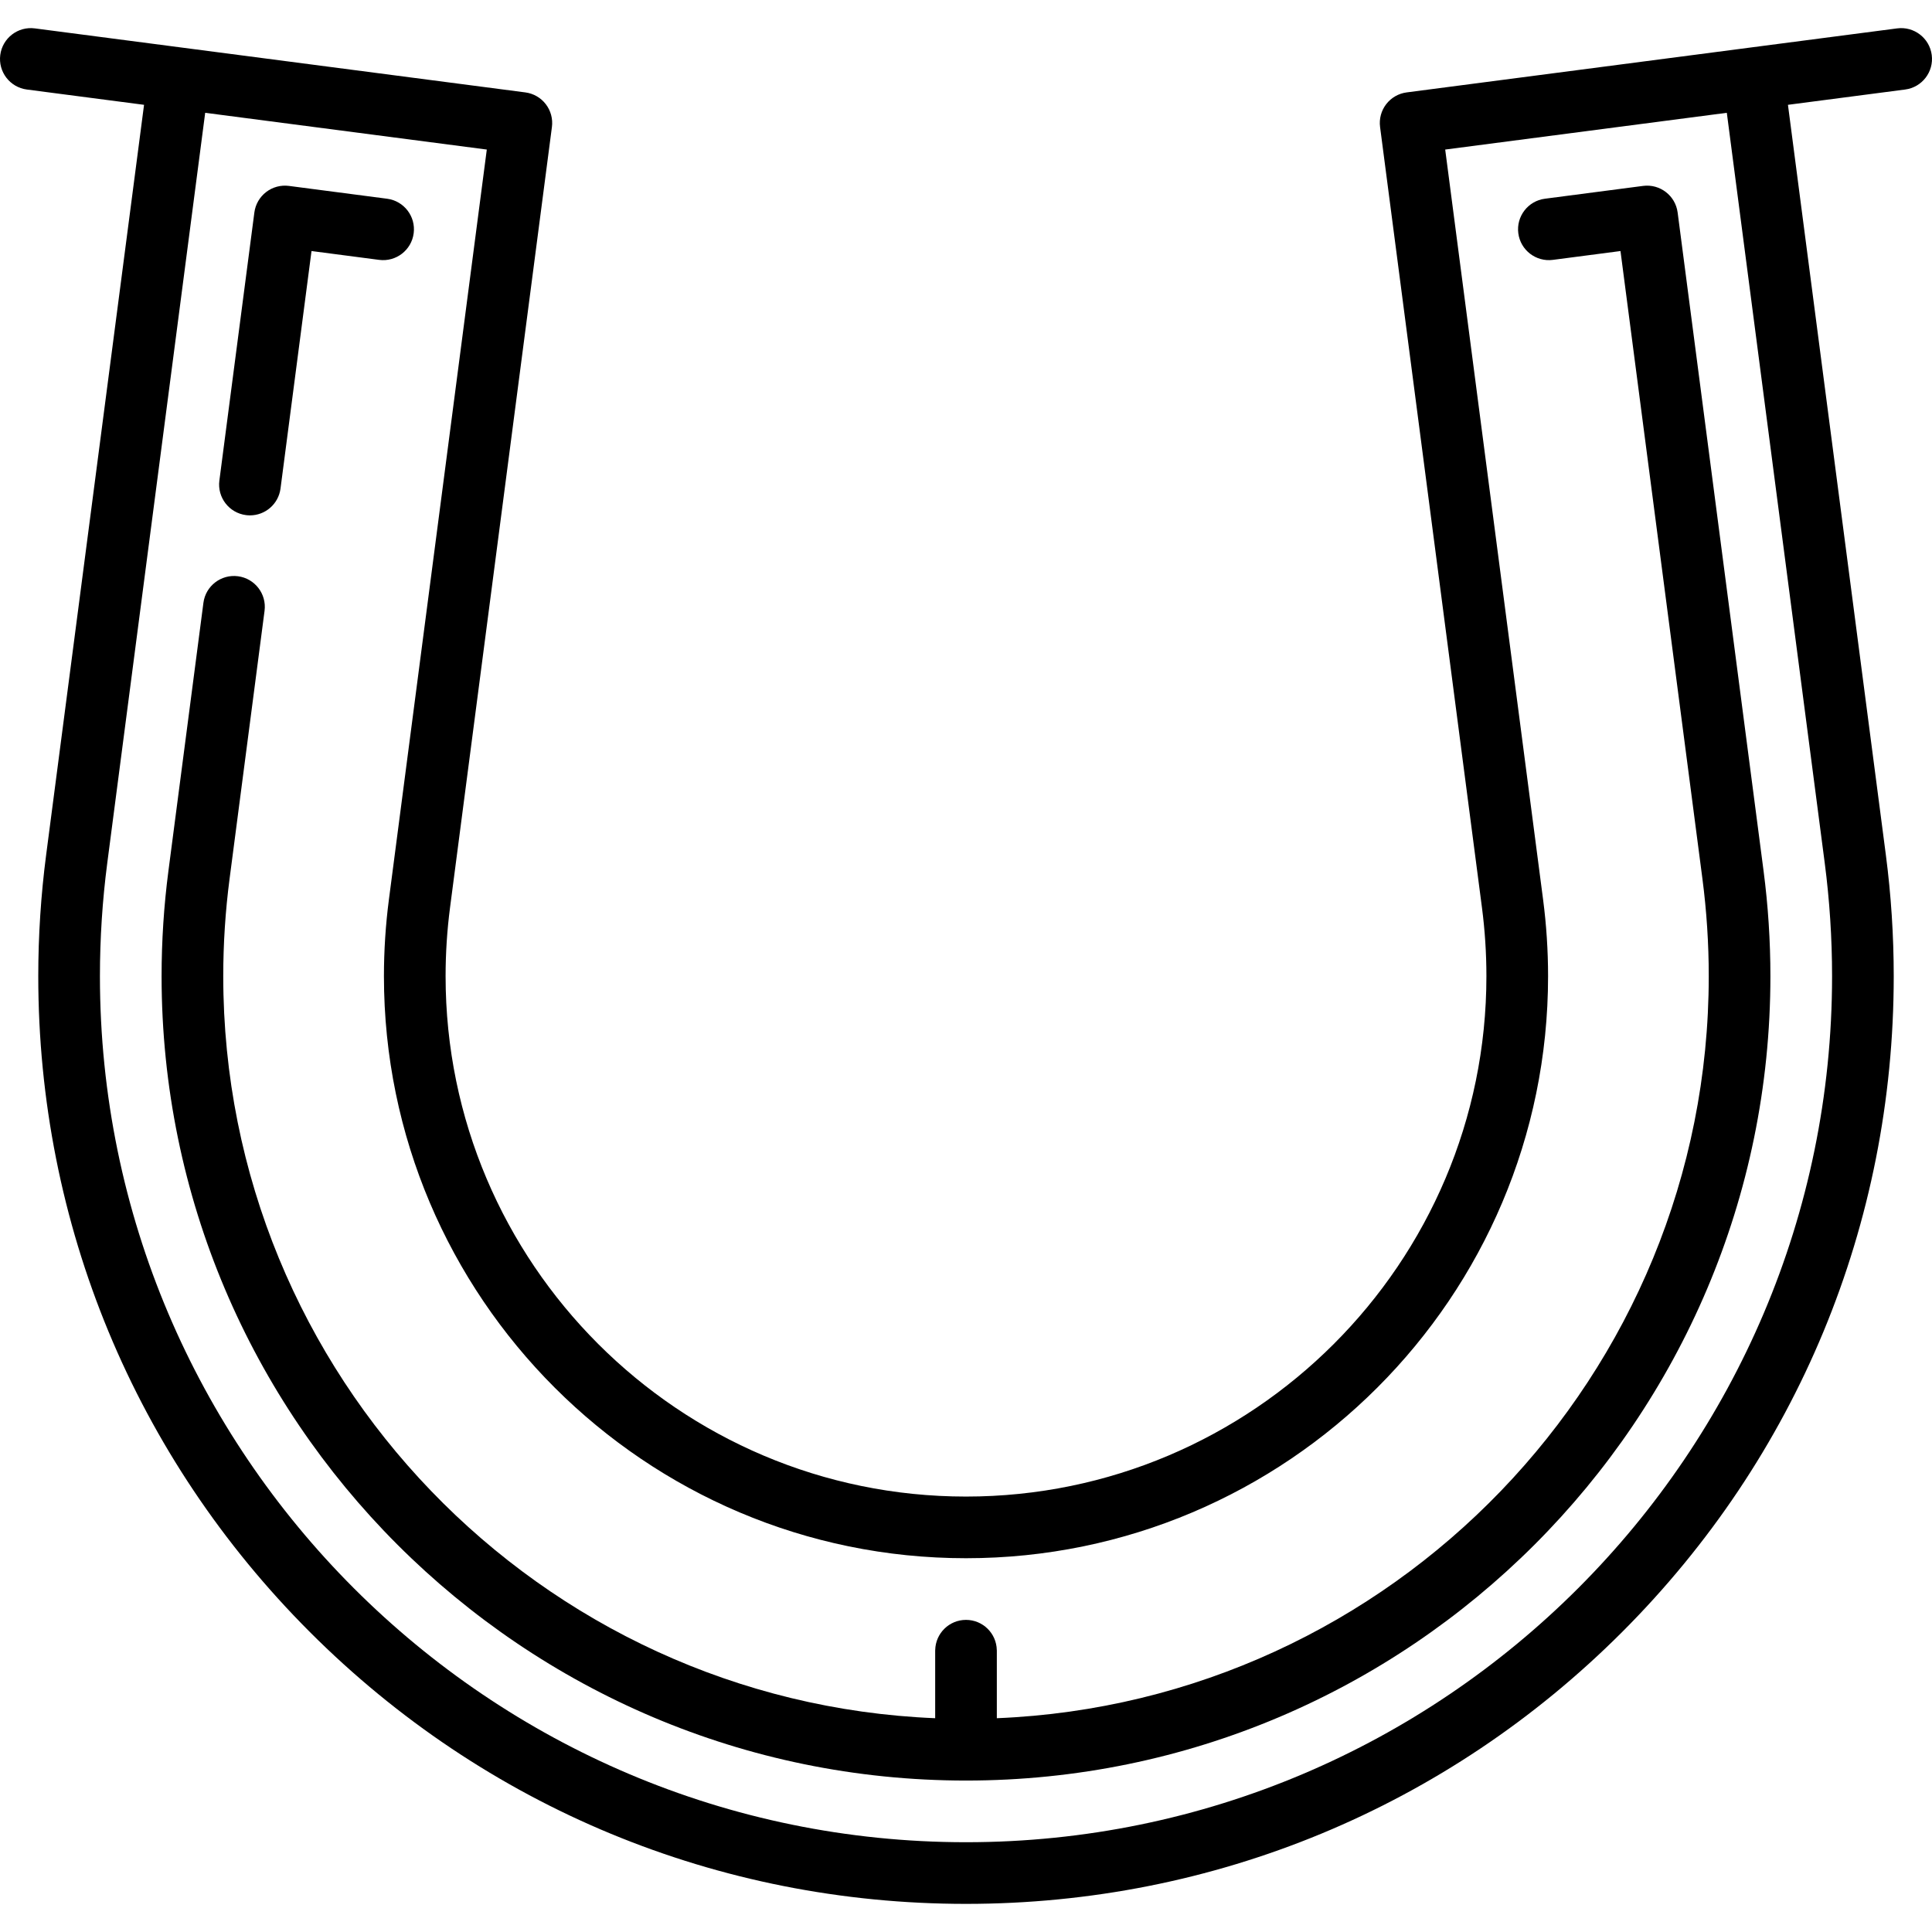
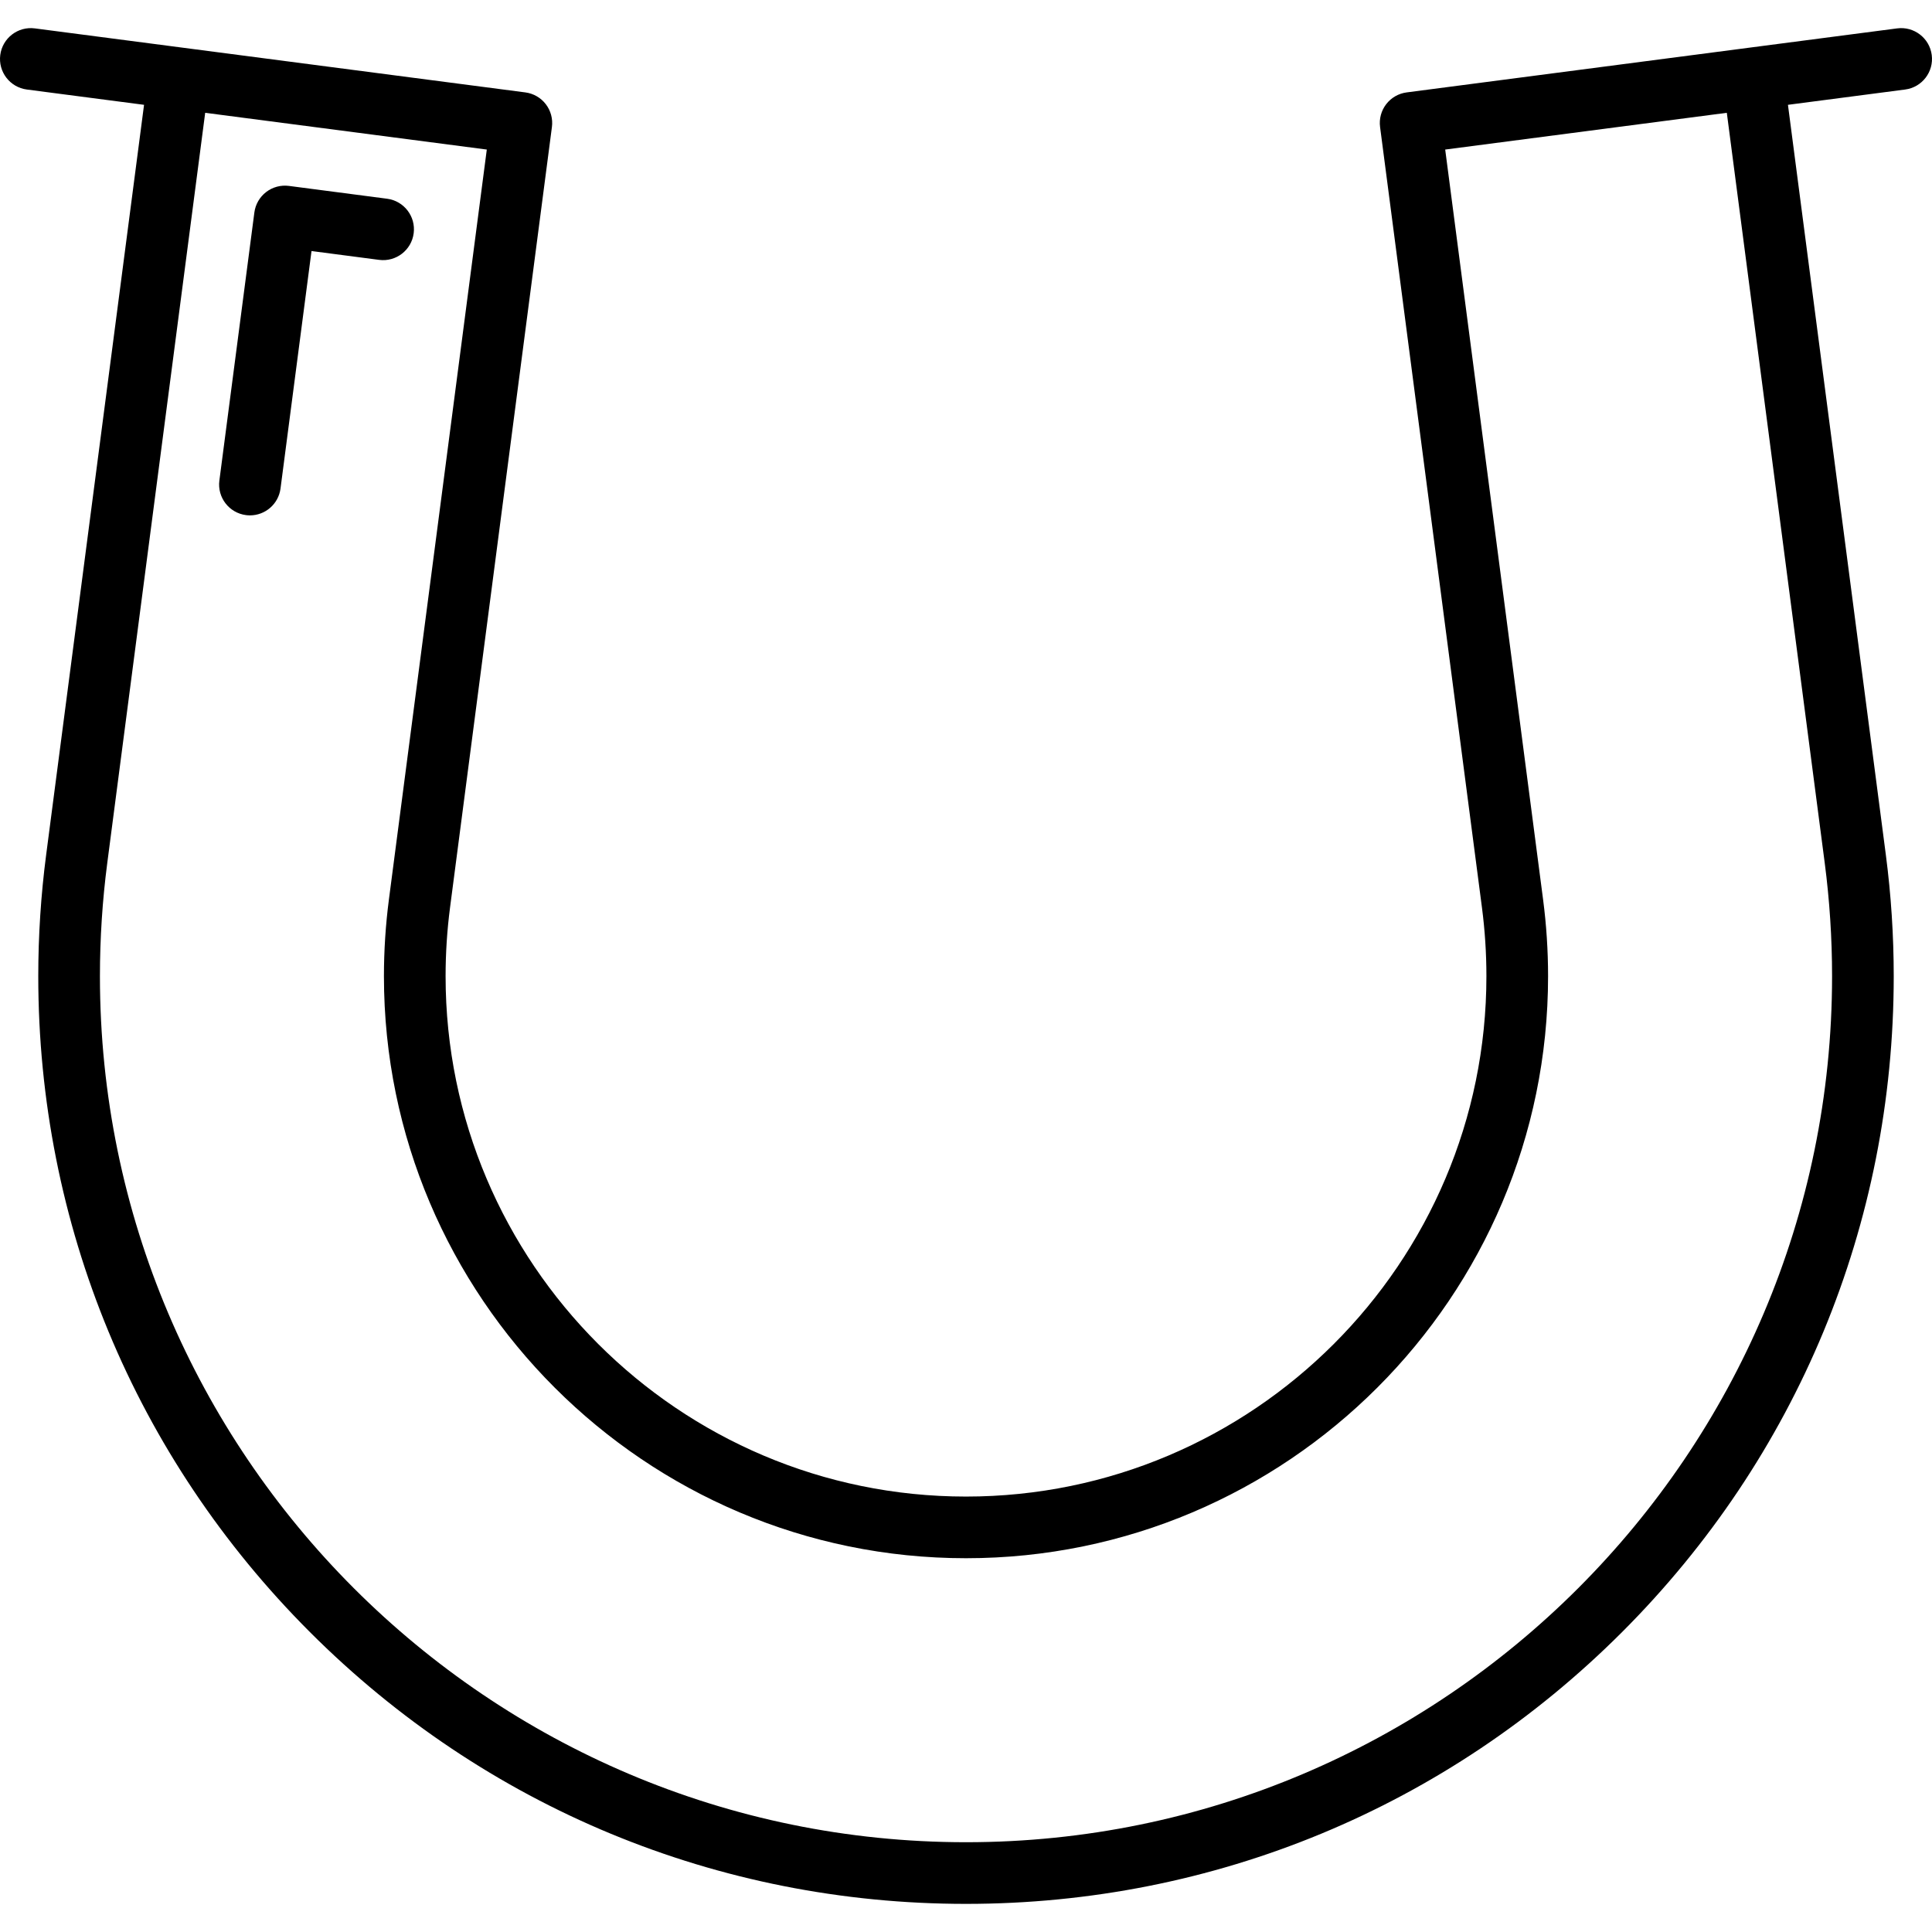
<svg xmlns="http://www.w3.org/2000/svg" version="1.1" id="Capa_1" x="0px" y="0px" viewBox="0 0 470.001 470.001" style="enable-background:new 0 0 470.001 470.001;" xml:space="preserve">
  <g>
    <path d="M68.241,118.844l7.541-57.773l16.448,2.147c4.112,0.536,7.871-2.359,8.407-6.466c0.536-4.107-2.358-7.872-6.466-8.408   l-23.885-3.118c-1.969-0.258-3.966,0.279-5.543,1.492c-1.577,1.213-2.607,3.002-2.864,4.974l-8.512,65.21   c-0.536,4.107,2.358,7.872,6.466,8.408c0.33,0.043,0.656,0.064,0.98,0.064C64.524,125.374,67.748,122.622,68.241,118.844z" />
-     <path d="M408.122,51.693c-0.537-4.108-4.31-7.002-8.407-6.466l-23.886,3.118c-4.107,0.536-7.002,4.301-6.466,8.408   s4.306,7.004,8.407,6.466l16.449-2.147l19.936,152.732c1.02,7.807,1.536,15.77,1.536,23.667c0,97.12-77.023,176.576-173.19,180.523   v-16.422c0-0.06-0.008-0.118-0.009-0.178c-0.095-4.059-3.408-7.322-7.491-7.322s-7.396,3.263-7.491,7.322   c-0.001,0.06-0.009,0.118-0.009,0.178v16.422C131.333,414.045,54.31,334.59,54.31,237.47c0-7.897,0.517-15.859,1.536-23.667   l8.512-65.211c0.536-4.107-2.358-7.872-6.466-8.408c-4.103-0.534-7.872,2.358-8.407,6.466l-8.512,65.21   c-1.104,8.449-1.663,17.064-1.663,25.608c0,107.904,87.786,195.69,195.69,195.69s195.69-87.787,195.69-195.691   c0-8.544-0.56-17.16-1.663-25.608L408.122,51.693z" />
    <path d="M469.937,13.37c-0.537-4.108-4.313-7.001-8.407-6.466l-35.946,4.692c-0.009,0.001-83.386,10.884-83.386,10.884   c-1.973,0.258-3.762,1.288-4.975,2.865c-1.213,1.577-1.749,3.571-1.491,5.543l24.789,189.919c0.717,5.496,1.08,11.102,1.08,16.664   c0,69.808-56.793,126.601-126.601,126.601S108.4,307.278,108.4,237.47c0-5.56,0.363-11.168,1.079-16.667l24.789-189.916   c0.258-1.972-0.279-3.966-1.491-5.543c-1.213-1.577-3.002-2.607-4.975-2.865L44.426,11.597c-0.01-0.001-35.955-4.693-35.955-4.693   C4.359,6.371,0.599,9.263,0.064,13.37c-0.536,4.107,2.358,7.872,6.466,8.408L35.043,25.5L11.225,207.978   C9.955,217.71,9.31,227.632,9.31,237.47c0,60.284,23.476,116.96,66.104,159.587c42.627,42.627,99.303,66.103,159.587,66.103   s116.96-23.476,159.587-66.103c42.628-42.627,66.104-99.303,66.104-159.587c0-9.838-0.645-19.76-1.915-29.491L434.957,25.5   l28.514-3.722C467.579,21.242,470.473,17.478,469.937,13.37z M445.691,237.47c0,116.175-94.516,210.69-210.69,210.69   S24.31,353.645,24.31,237.47c0-9.191,0.602-18.46,1.788-27.55L49.916,27.441l68.508,8.942L94.605,218.864   c-0.8,6.14-1.205,12.4-1.205,18.606c0,78.079,63.521,141.601,141.601,141.601s141.601-63.522,141.601-141.601   c0-6.208-0.406-12.467-1.207-18.604L351.576,36.383l68.509-8.942l23.818,182.48C445.089,219.01,445.691,228.279,445.691,237.47z" />
  </g>
  <g>
</g>
  <g>
</g>
  <g>
</g>
  <g>
</g>
  <g>
</g>
  <g>
</g>
  <g>
</g>
  <g>
</g>
  <g>
</g>
  <g>
</g>
  <g>
</g>
  <g>
</g>
  <g>
</g>
  <g>
</g>
  <g>
</g>
</svg>